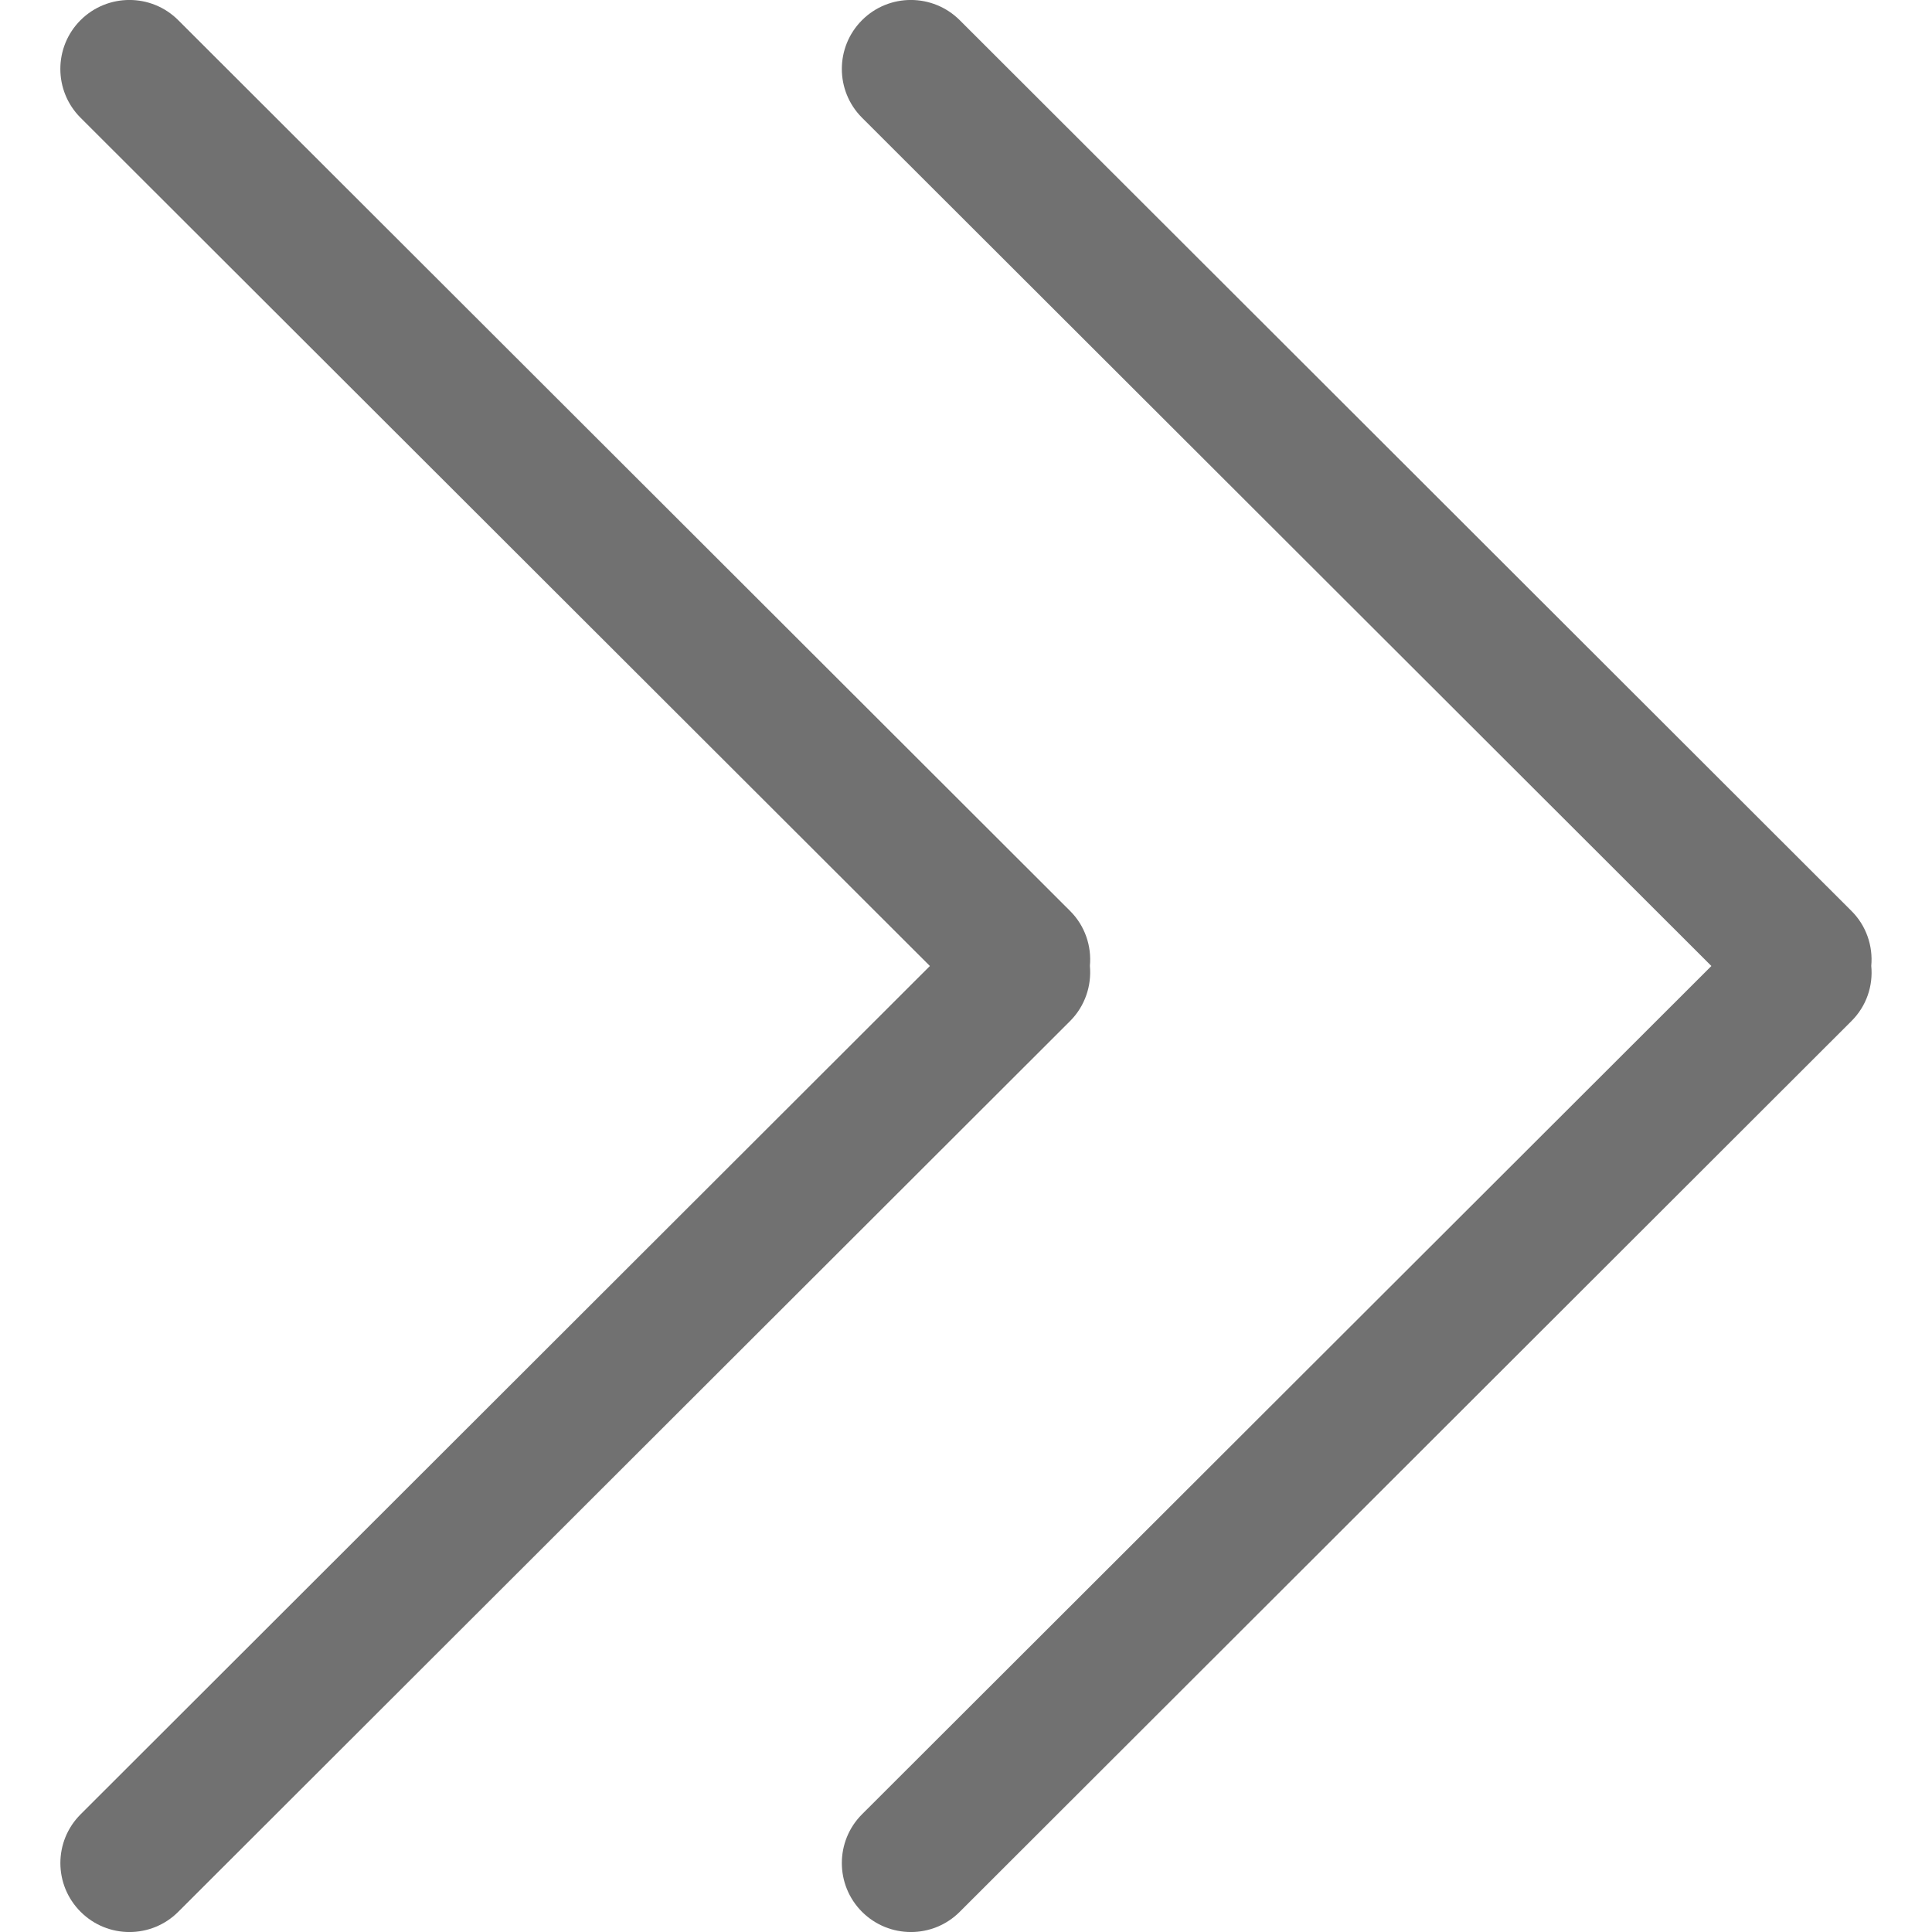
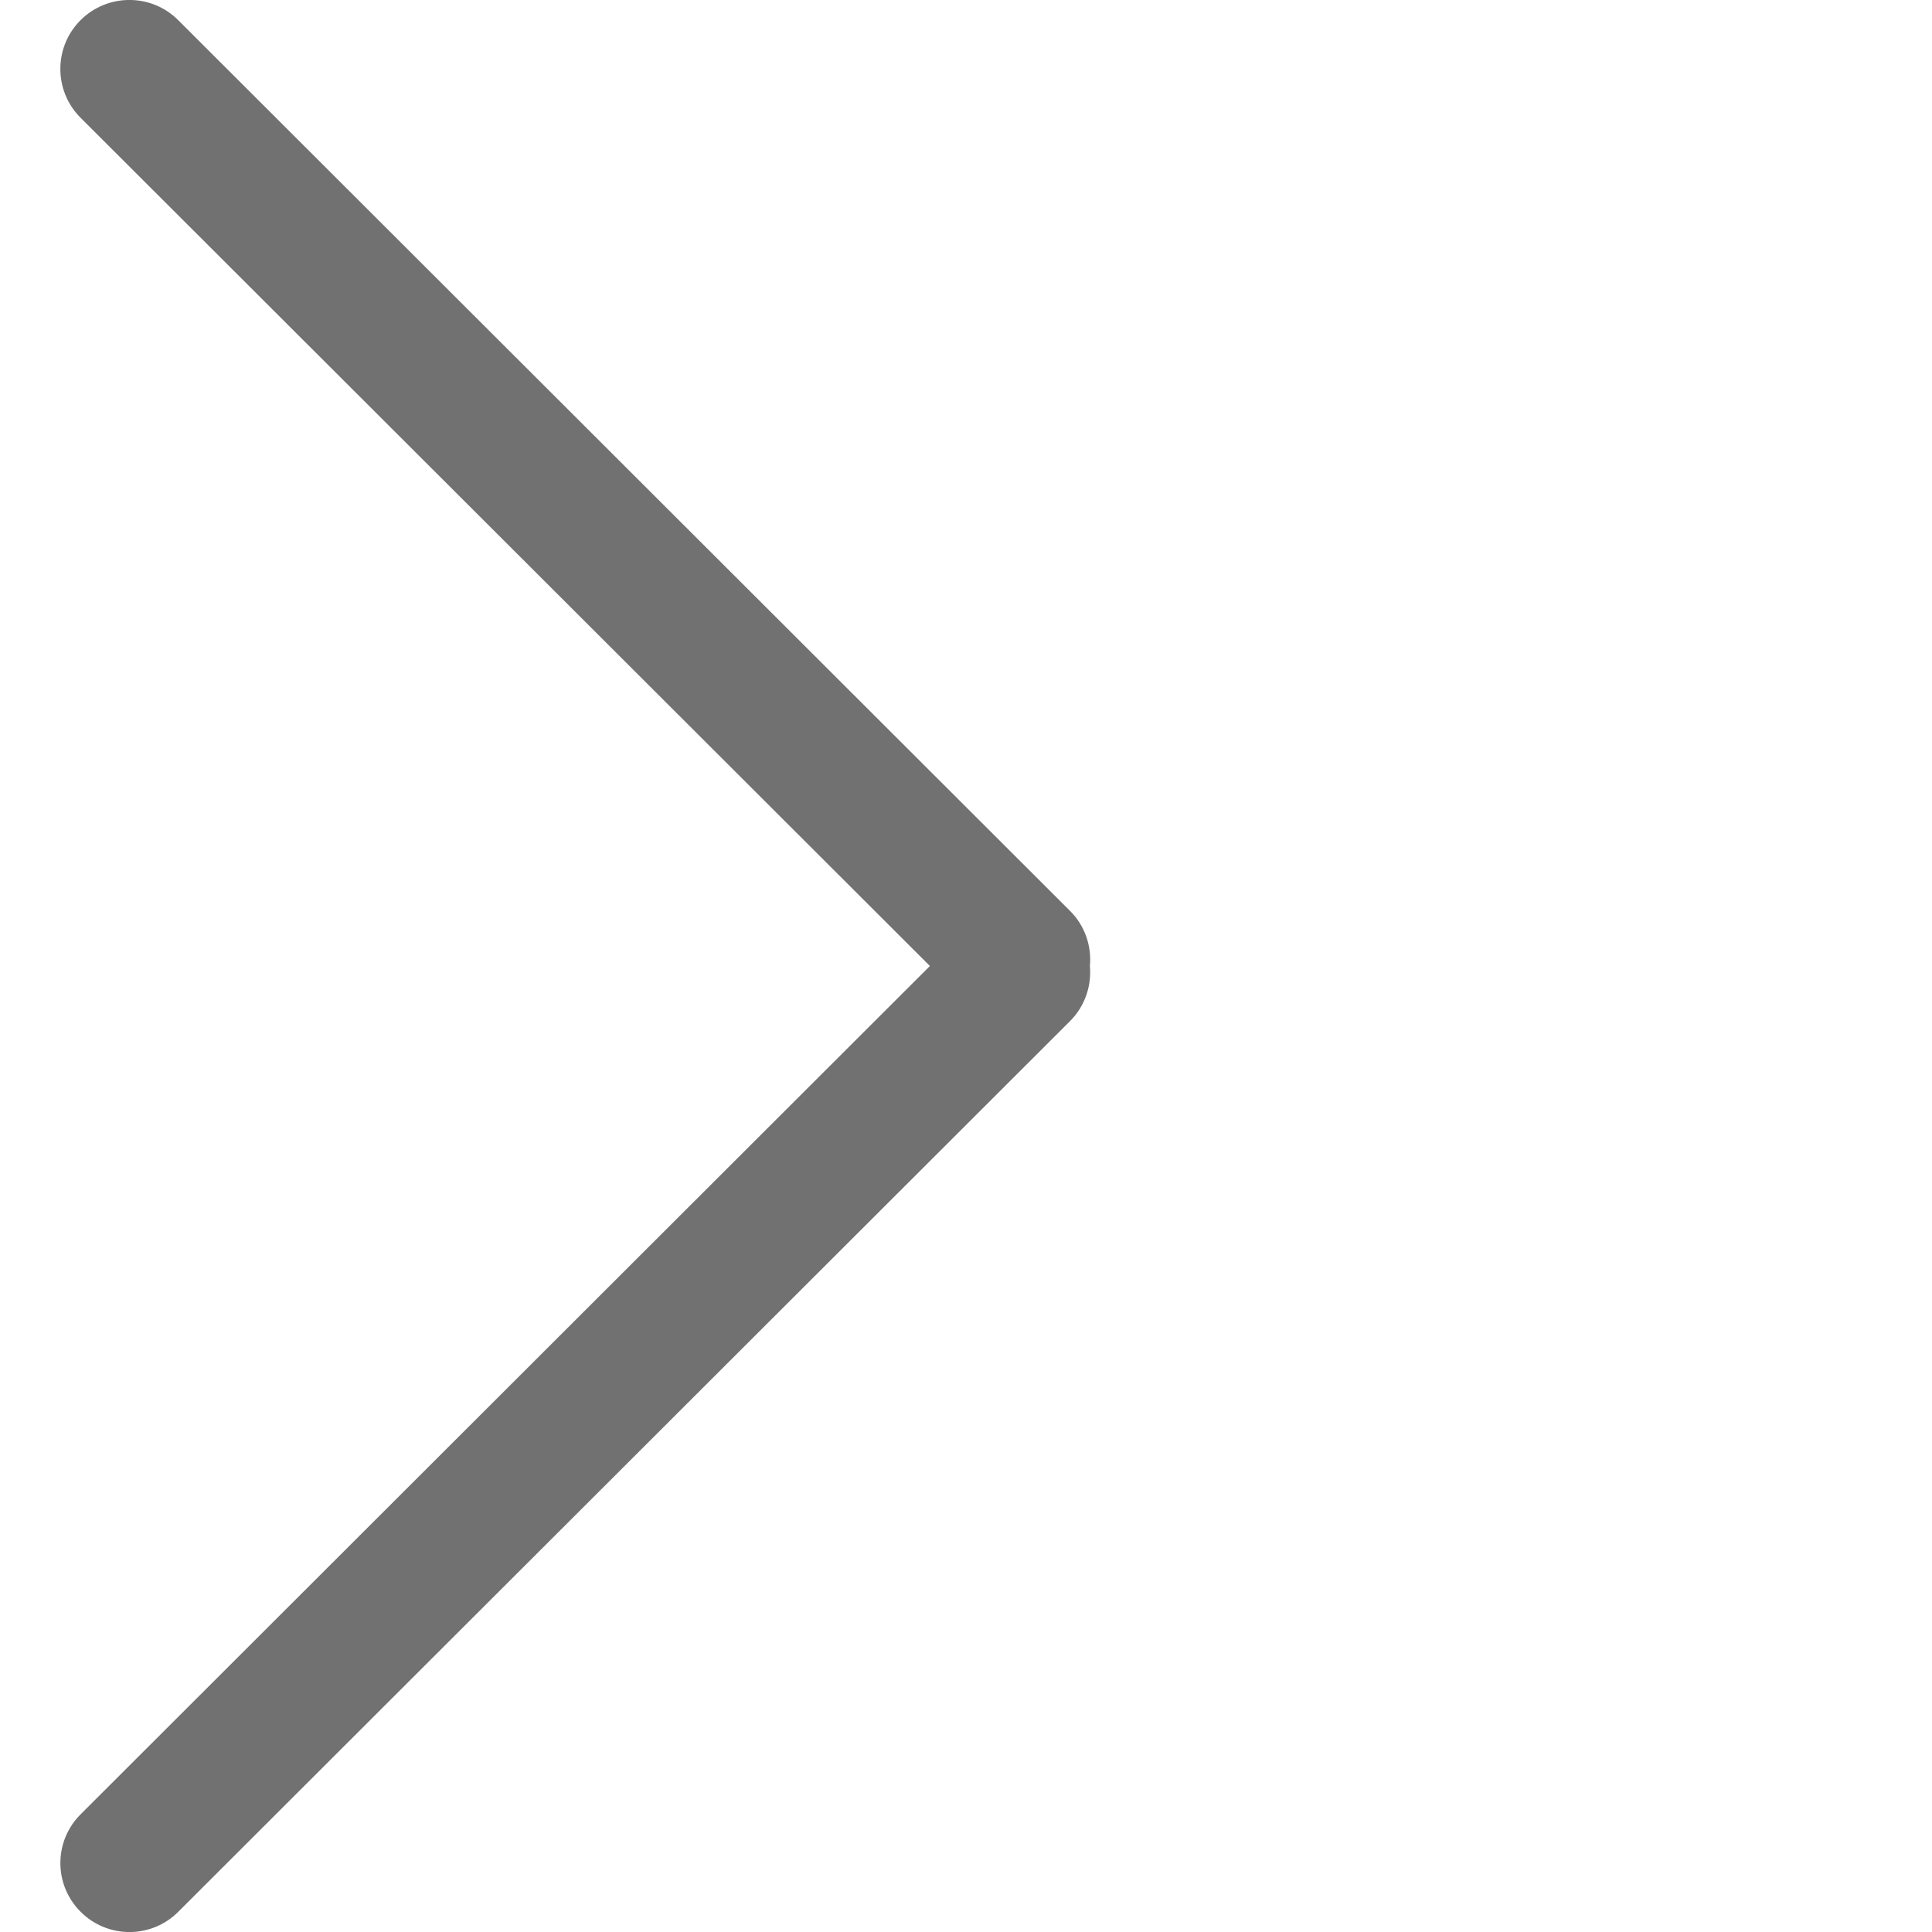
<svg xmlns="http://www.w3.org/2000/svg" width="16" height="16" viewBox="0 0 16 16" fill="none">
  <path d="M7.701 8L0.668 15.025C0.444 15.248 0.444 15.61 0.668 15.833C0.891 16.056 1.253 16.056 1.476 15.833L8.861 8.457C8.986 8.332 9.041 8.163 9.026 7.999C9.041 7.836 8.986 7.667 8.861 7.543L1.476 0.167C1.253 -0.056 0.891 -0.056 0.667 0.167C0.444 0.39 0.444 0.752 0.667 0.975L7.701 8Z" fill="#717171" />
-   <path d="M14.173 8L7.139 15.025C6.916 15.248 6.916 15.61 7.139 15.833C7.363 16.056 7.725 16.056 7.948 15.833L15.332 8.457C15.458 8.332 15.513 8.163 15.497 7.999C15.512 7.836 15.457 7.667 15.332 7.543L7.948 0.167C7.724 -0.056 7.362 -0.056 7.139 0.167C6.916 0.39 6.916 0.752 7.139 0.975L14.173 8Z" fill="#717171" />
</svg>